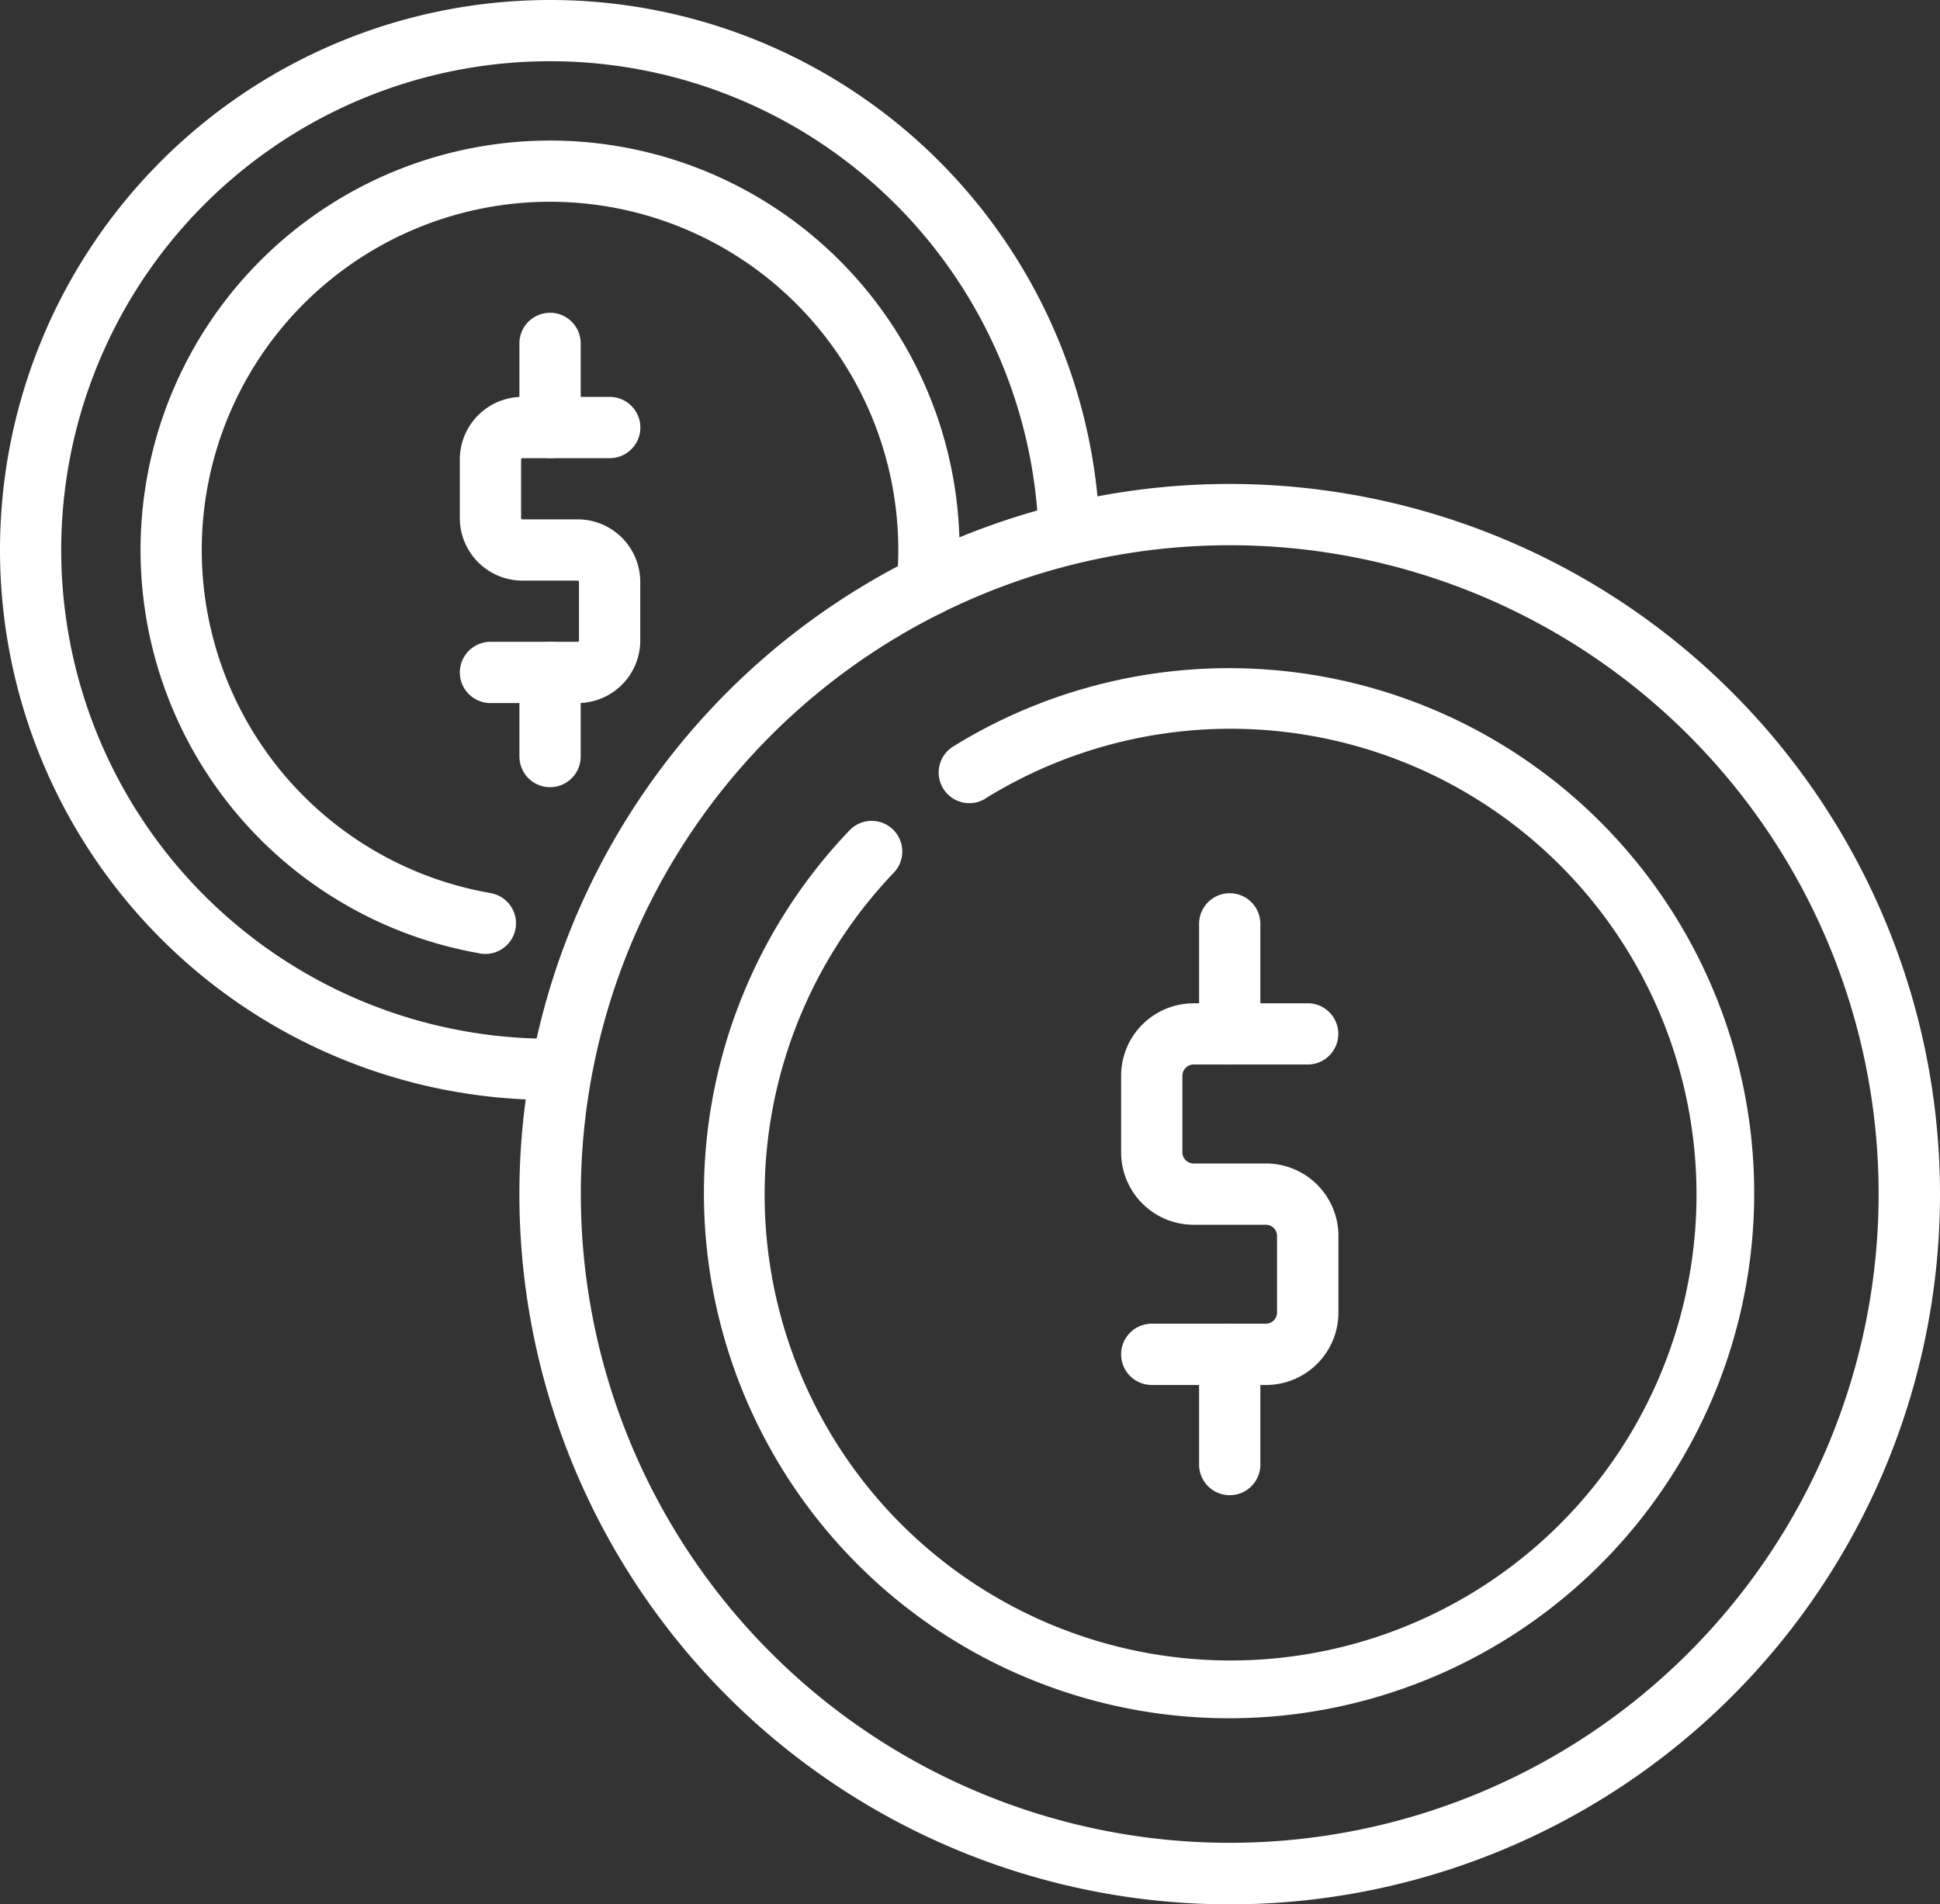
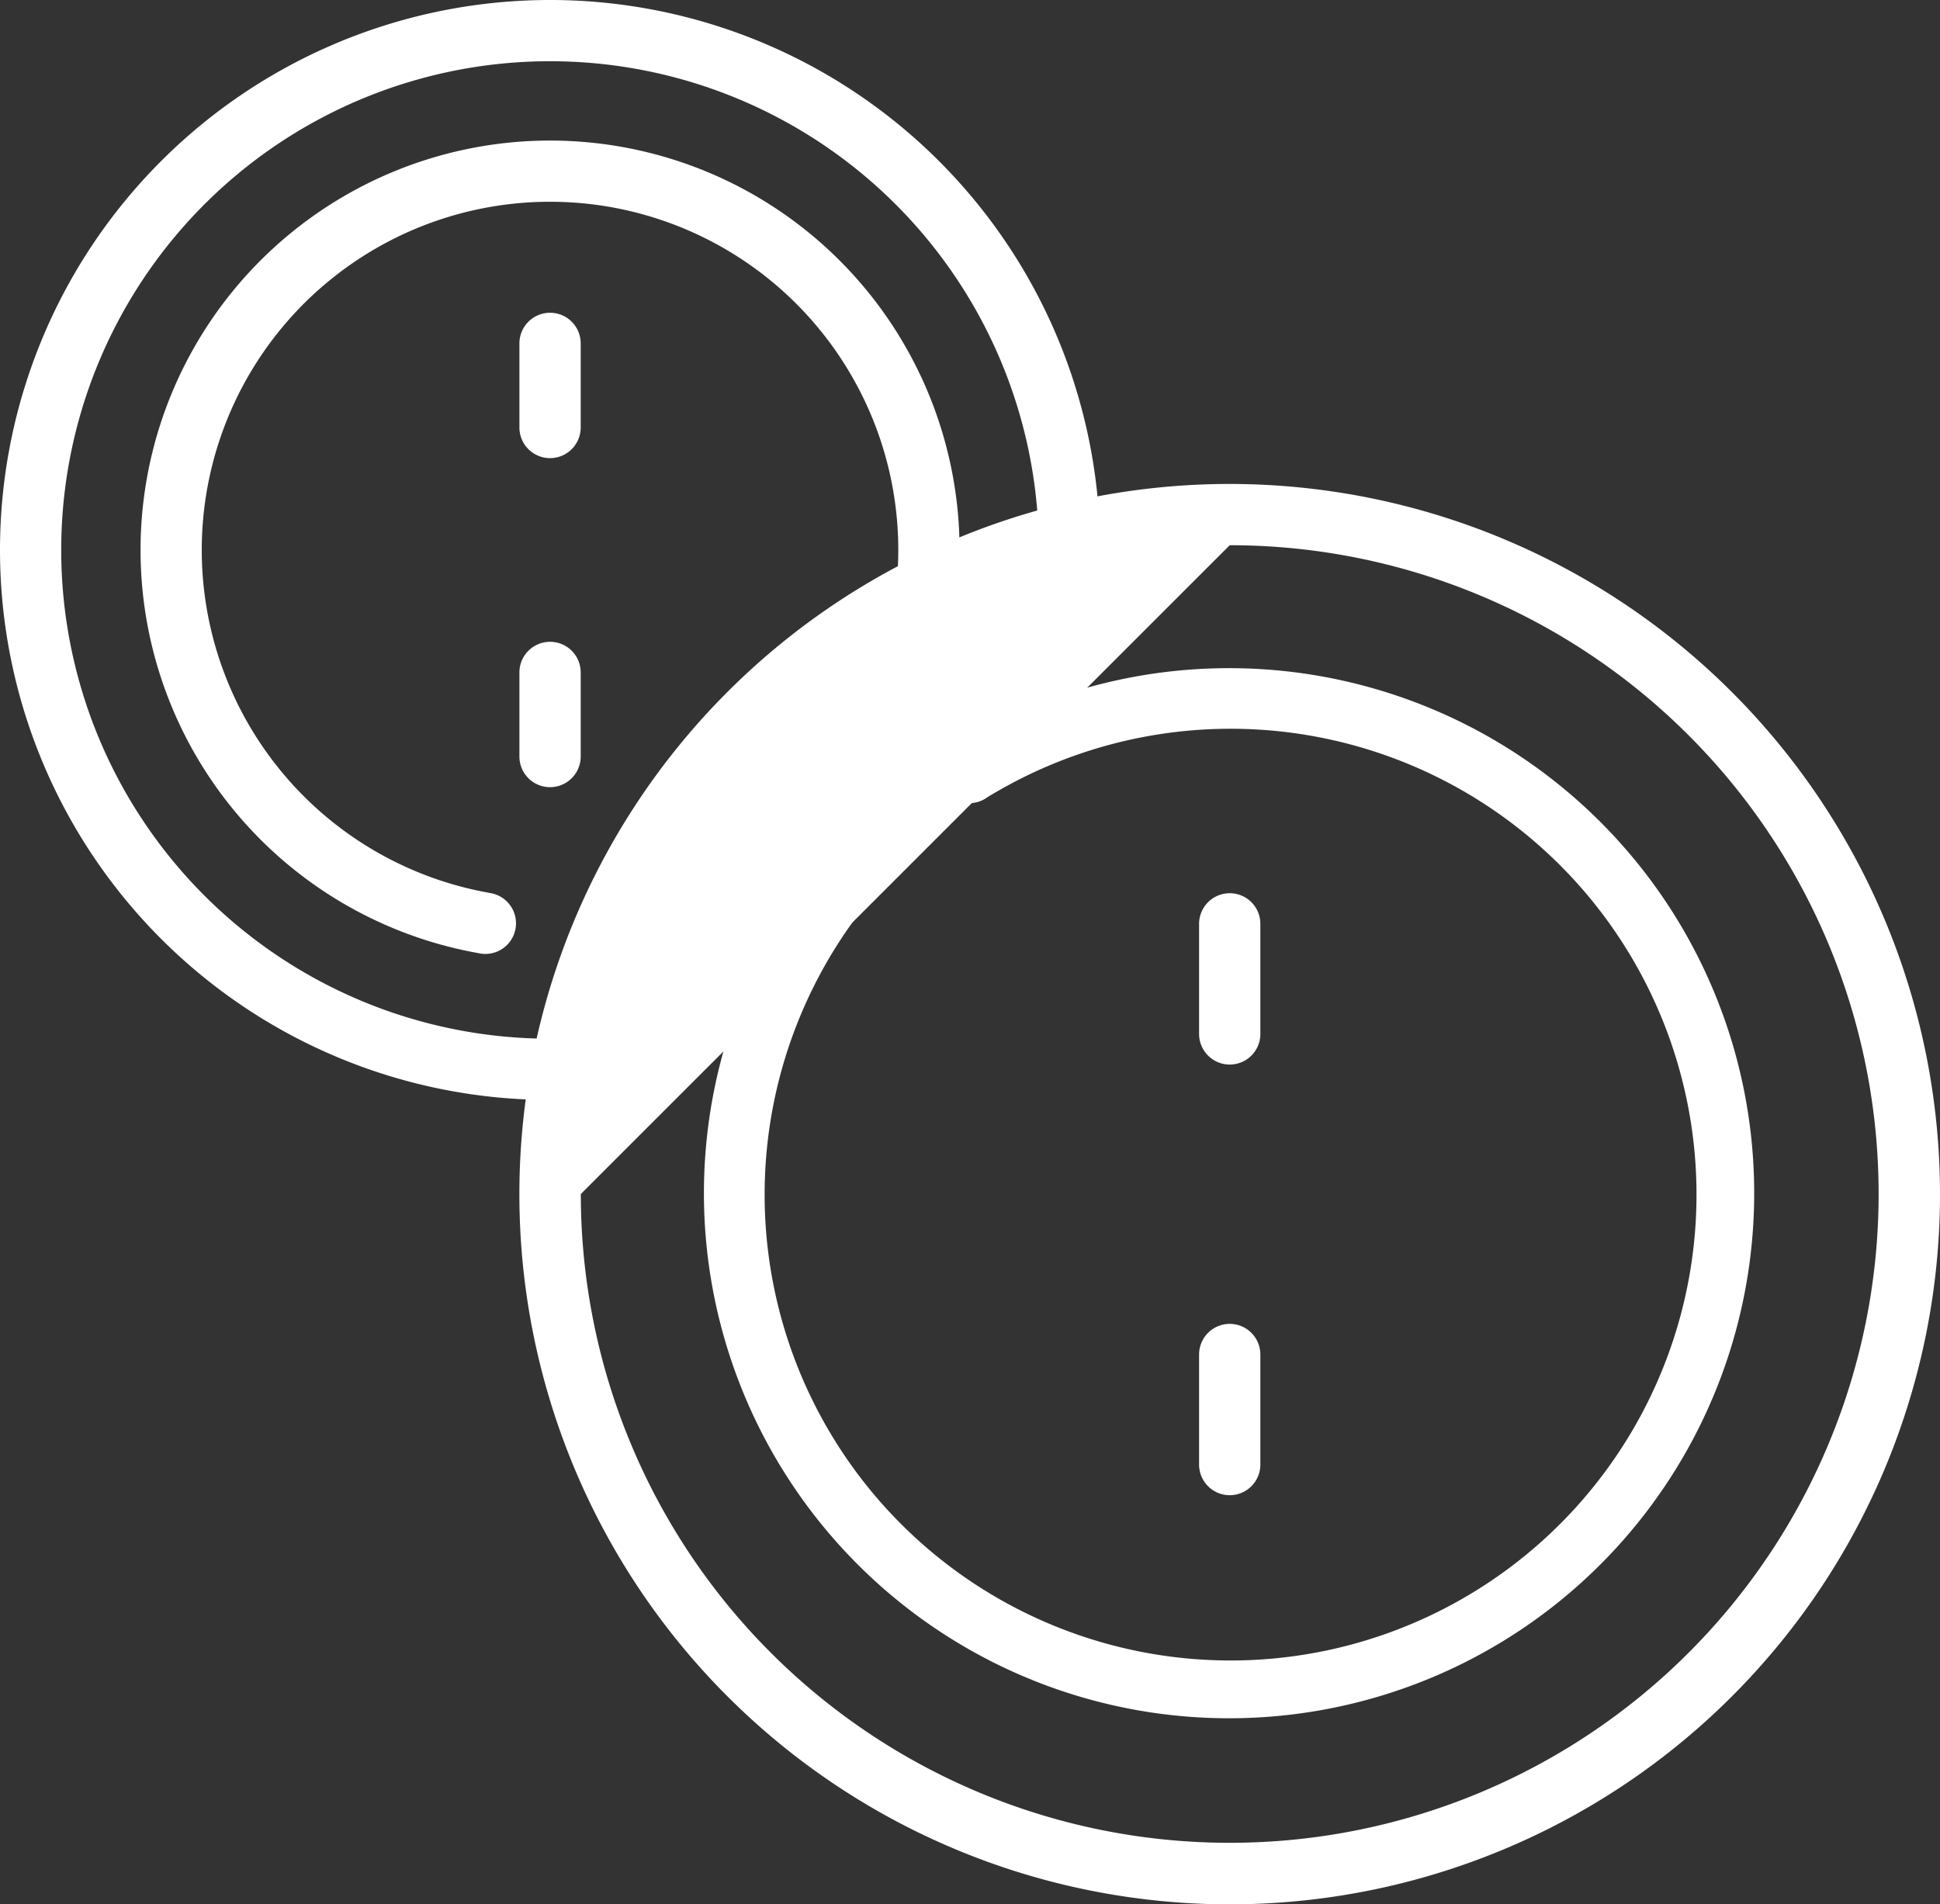
<svg xmlns="http://www.w3.org/2000/svg" width="58" height="56.942" viewBox="0 0 58 56.942">
  <rect x="0" y="0" width="58" height="56.942" fill="#333333" stroke="none" />
  <g id="noun-coin-5172926" transform="translate(-6.258 -17.082)">
    <path id="Path_42205" data-name="Path 42205" d="M22.7,48.141A14.614,14.614,0,1,1,37.309,33.068a.916.916,0,0,0,1.831-.056A16.445,16.445,0,1,0,22.7,49.972a.916.916,0,1,0,0-1.832Z" transform="translate(0)" fill="#fff" fill-rule="evenodd" />
    <path id="Path_42206" data-name="Path 42206" d="M102.707,125.617q-.173-.031-.344-.067a10.412,10.412,0,1,1,12.584-10.184q0,.495-.046.978a.916.916,0,1,0,1.824.17q.053-.567.054-1.148a12.243,12.243,0,1,0-14.8,11.975q.2.043.405.079a.916.916,0,1,0,.32-1.8Z" transform="translate(-81.833 -81.84)" fill="#fff" fill-rule="evenodd" />
-     <path id="Path_42207" data-name="Path 42207" d="M292.2,260.06H289.59a1.872,1.872,0,0,0-1.872,1.872v1.749a1.872,1.872,0,0,0,1.872,1.872h1.65a.041.041,0,0,1,.029.012.042.042,0,0,1,.012.029v1.749a.041.041,0,0,1-.04.04h-2.606a.916.916,0,0,0,0,1.832h2.606a1.872,1.872,0,0,0,1.872-1.872v-1.749a1.872,1.872,0,0,0-1.872-1.872h-1.65a.041.041,0,0,1-.029-.012.042.042,0,0,1-.012-.029v-1.749a.04.04,0,0,1,.04-.04H292.2a.916.916,0,1,0,0-1.832Z" transform="translate(-267.713 -231.11)" fill="#fff" fill-rule="evenodd" />
    <path id="Path_42208" data-name="Path 42208" d="M324.2,209.476v2.515a.916.916,0,1,0,1.832,0v-2.515a.916.916,0,1,0-1.832,0Z" transform="translate(-302.413 -182.126)" fill="#fff" fill-rule="evenodd" />
    <path id="Path_42209" data-name="Path 42209" d="M324.2,410.906v2.515a.916.916,0,1,0,1.832,0v-2.515a.916.916,0,1,0-1.832,0Z" transform="translate(-302.413 -373.717)" fill="#fff" fill-rule="evenodd" />
-     <path id="Path_42210" data-name="Path 42210" d="M345.445,313.36A21.236,21.236,0,1,0,366.68,334.6,21.245,21.245,0,0,0,345.445,313.36Zm0,1.832a19.4,19.4,0,1,1-19.4,19.4A19.413,19.413,0,0,1,345.445,315.192Z" transform="translate(-302.422 -281.807)" fill="#fff" fill-rule="evenodd" />
+     <path id="Path_42210" data-name="Path 42210" d="M345.445,313.36A21.236,21.236,0,1,0,366.68,334.6,21.245,21.245,0,0,0,345.445,313.36Zm0,1.832a19.4,19.4,0,1,1-19.4,19.4Z" transform="translate(-302.422 -281.807)" fill="#fff" fill-rule="evenodd" />
    <path id="Path_42211" data-name="Path 42211" d="M445.24,429.844q.37-.228.755-.433a13.93,13.93,0,1,1-3.505,2.656.916.916,0,0,0-1.322-1.268,15.7,15.7,0,1,0,3.964-3q-.435.232-.853.49a.916.916,0,1,0,.961,1.559Z" transform="translate(-409.502 -388.899)" fill="#fff" fill-rule="evenodd" />
-     <path id="Path_42212" data-name="Path 42212" d="M698.08,631.31h-3.41a2.167,2.167,0,0,0-2.167,2.166v2.289a2.167,2.167,0,0,0,2.167,2.166h2.159a.335.335,0,0,1,.335.335v2.289a.335.335,0,0,1-.335.335h-3.41a.916.916,0,0,0,0,1.832h3.41A2.166,2.166,0,0,0,699,640.555v-2.289a2.167,2.167,0,0,0-2.167-2.167H694.67a.335.335,0,0,1-.335-.335v-2.289a.335.335,0,0,1,.335-.335h3.41a.916.916,0,0,0,0-1.832Z" transform="translate(-652.727 -584.227)" fill="#fff" fill-rule="evenodd" />
    <path id="Path_42213" data-name="Path 42213" d="M740.23,564.846v3.291a.916.916,0,0,0,1.832,0v-3.291a.916.916,0,0,0-1.832,0Z" transform="translate(-698.123 -520.139)" fill="#fff" fill-rule="evenodd" />
    <path id="Path_42214" data-name="Path 42214" d="M740.23,828.4v3.291a.916.916,0,0,0,1.832,0V828.4a.916.916,0,1,0-1.832,0Z" transform="translate(-698.123 -770.816)" fill="#fff" fill-rule="evenodd" />
  </g>
</svg>